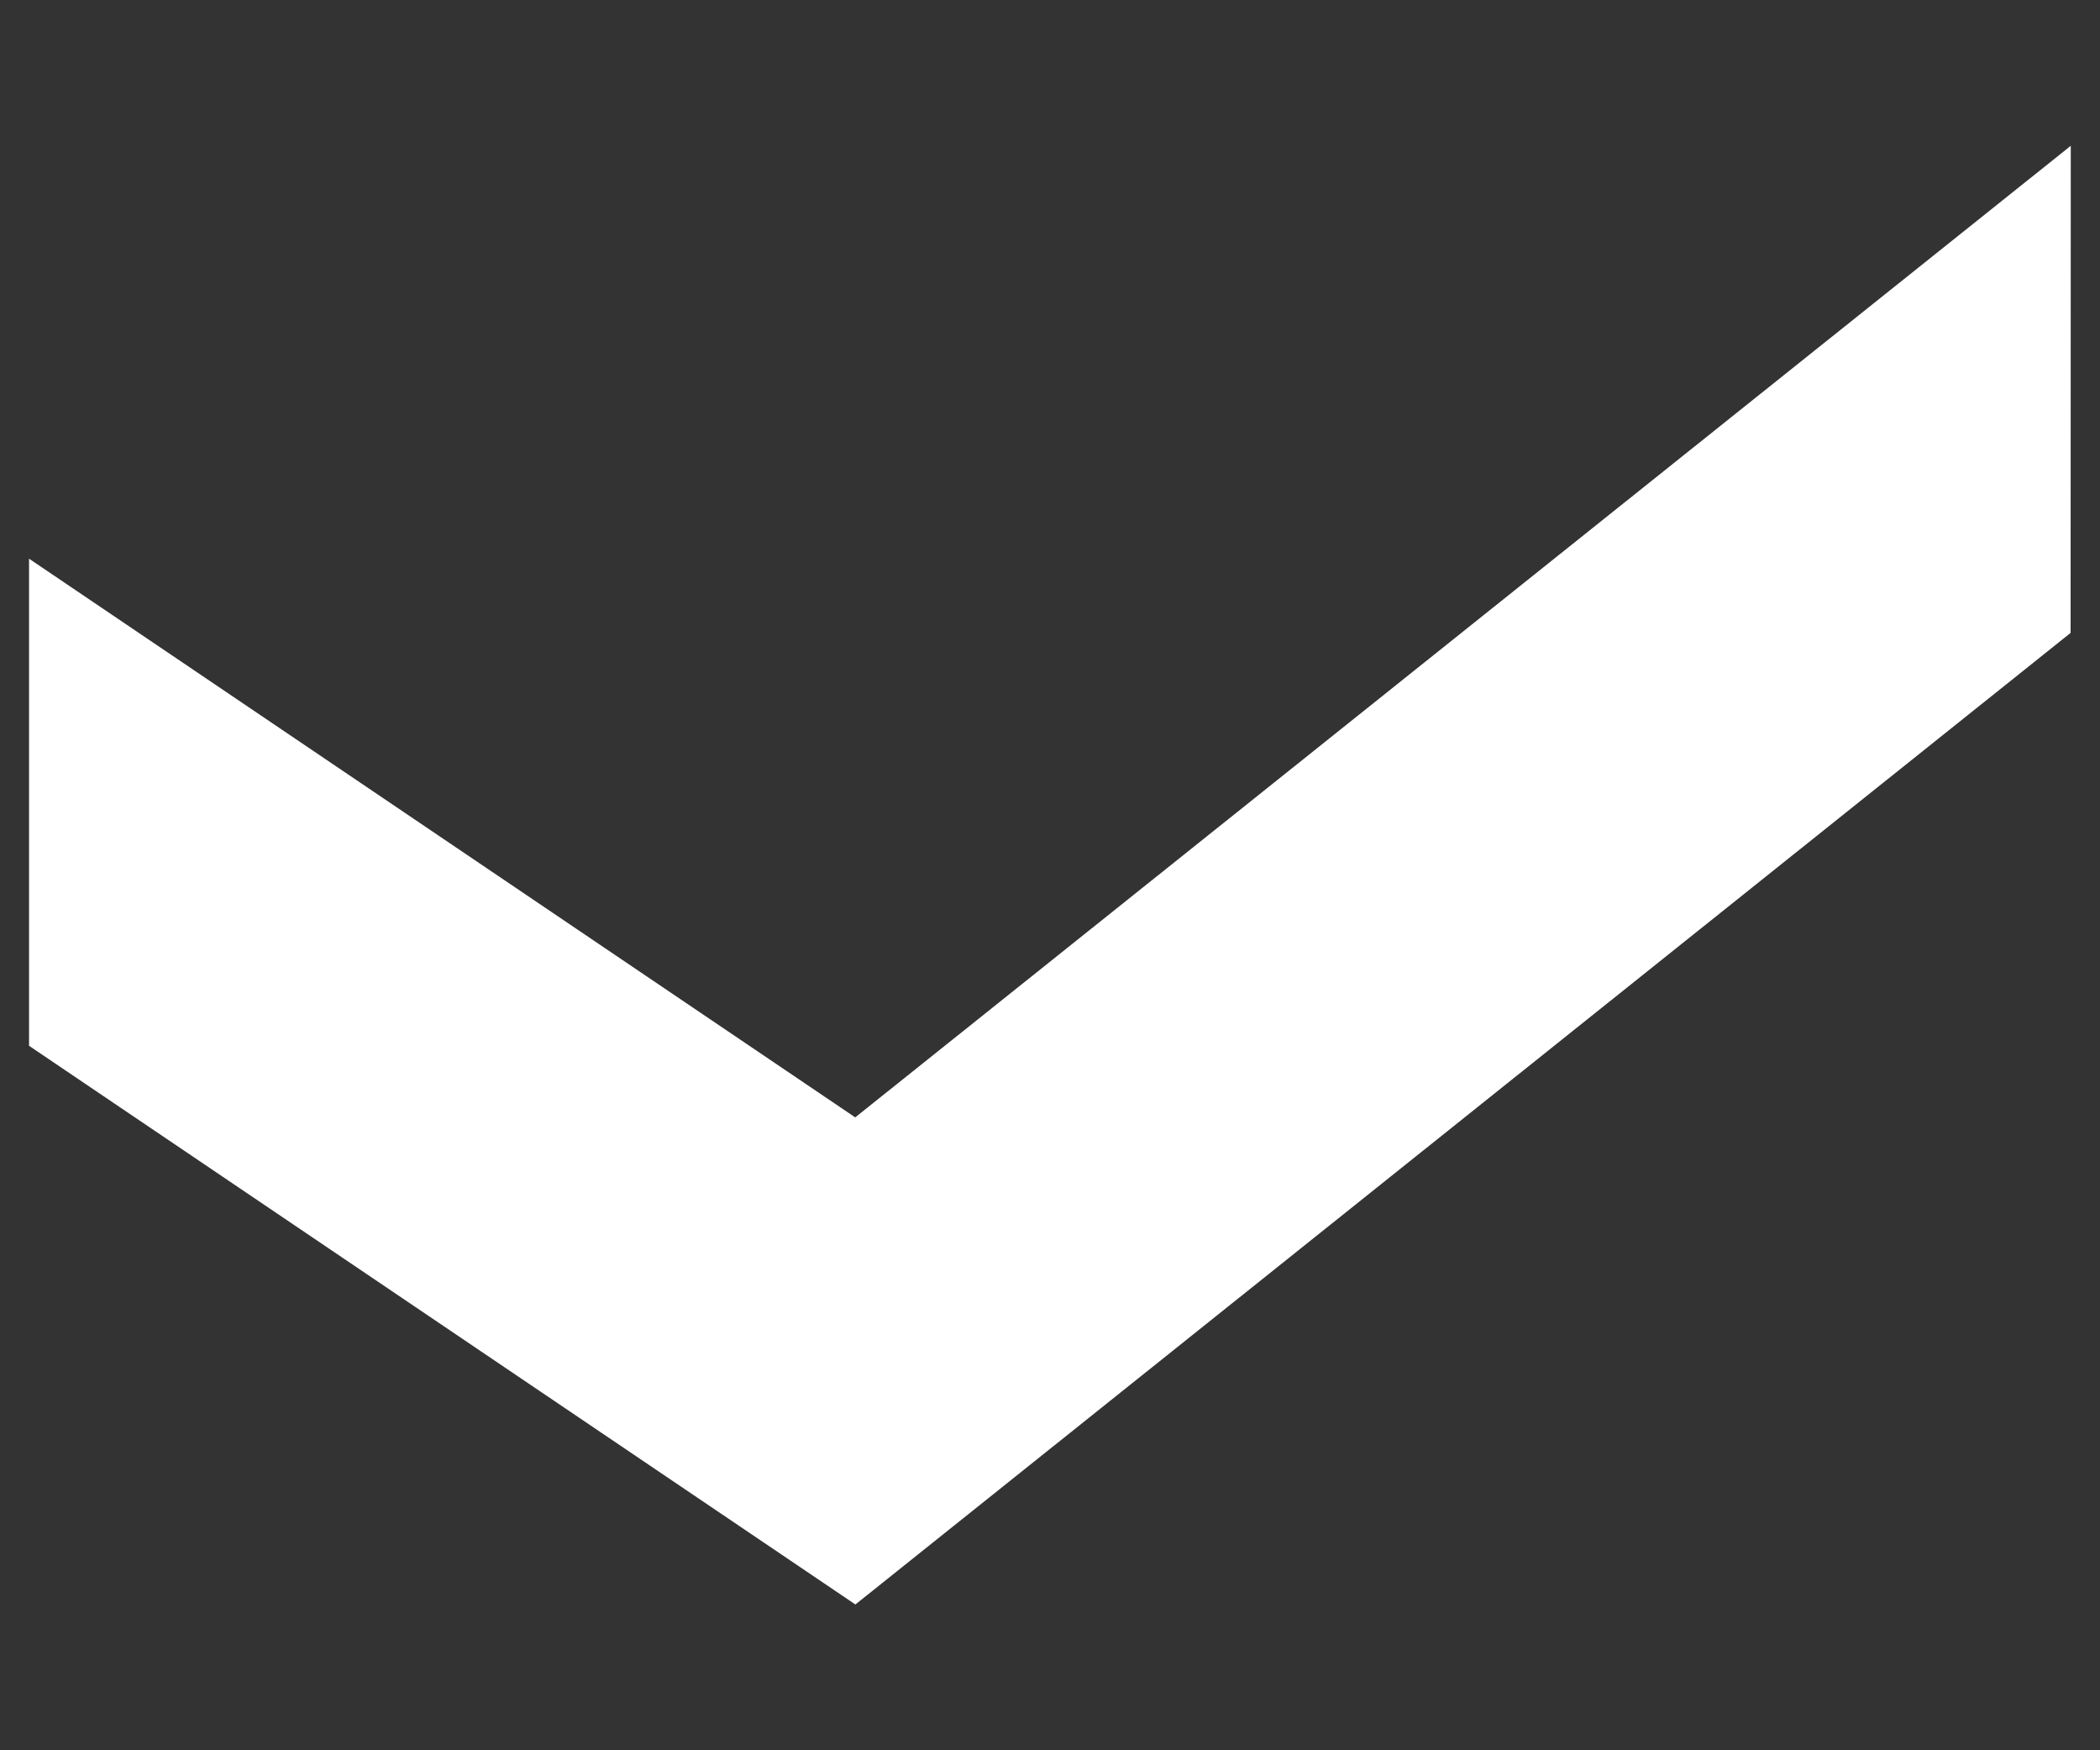
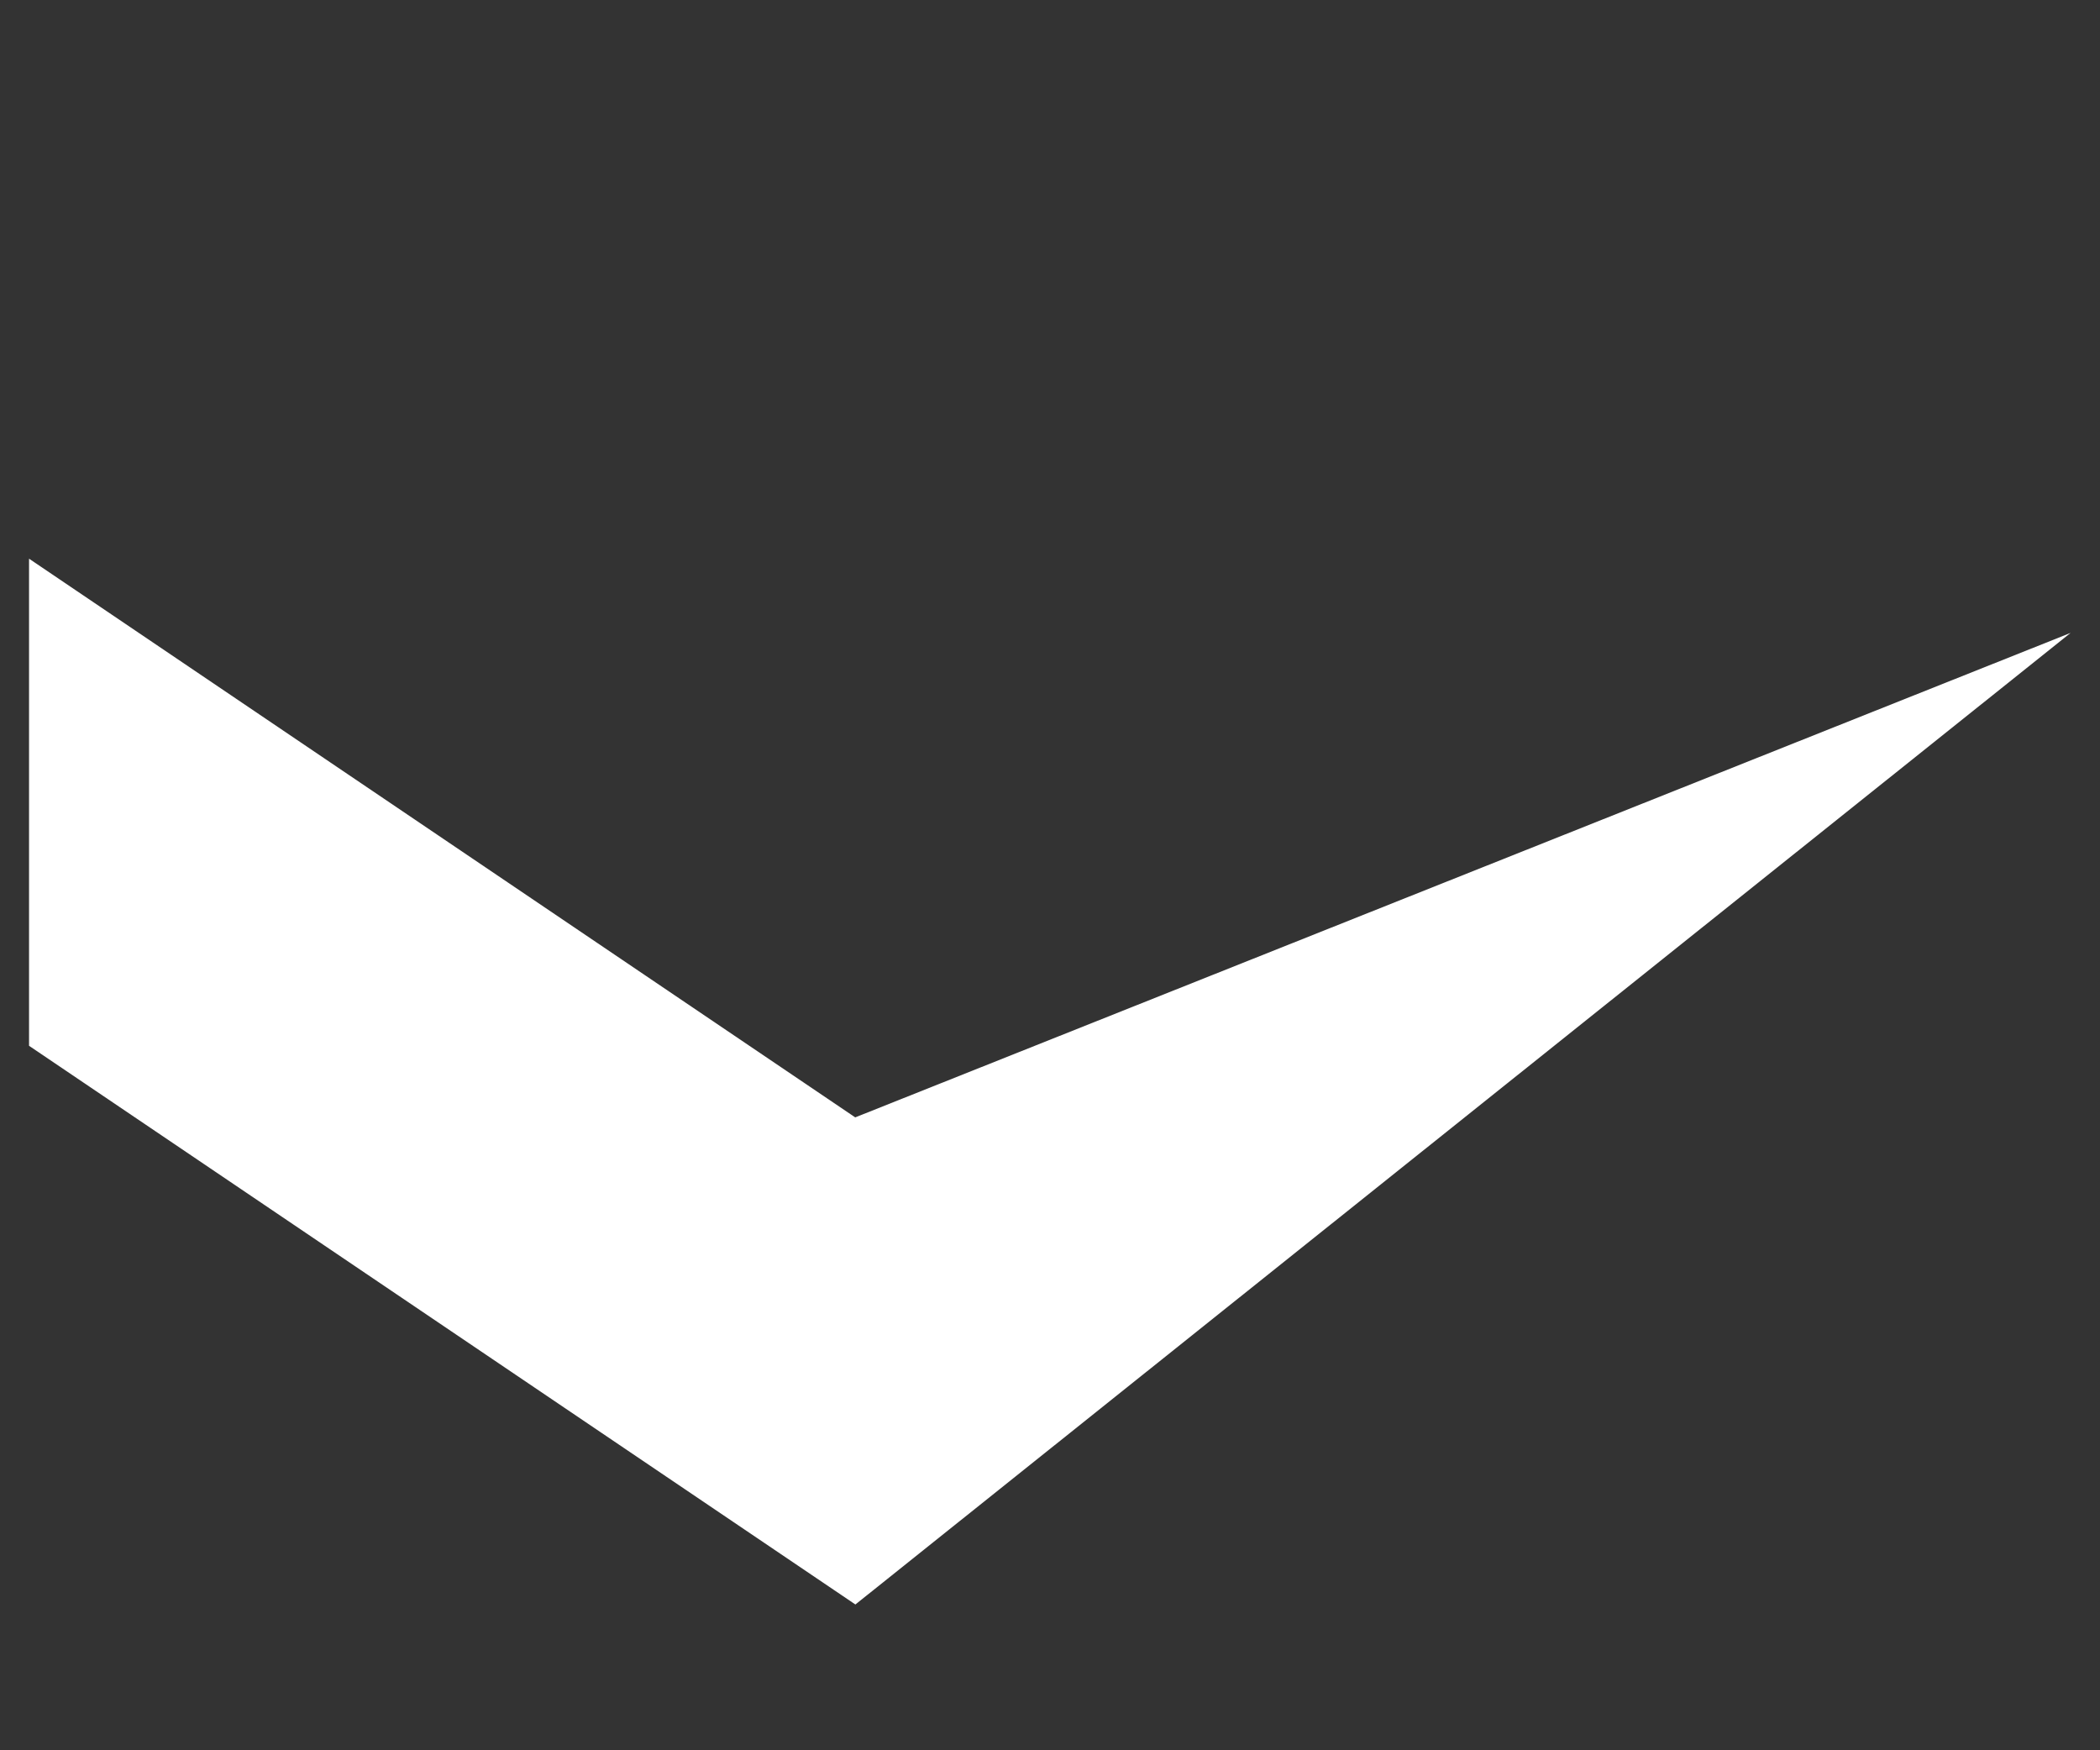
<svg xmlns="http://www.w3.org/2000/svg" width="12" height="10" viewBox="0 0 12 10" fill="none">
  <rect x="0" y="0" width="12" height="10" fill="#333333" stroke="none" />
-   <path d="M0.166 3.192L4.887 6.384L11.833 0.833L11.832 3.616L4.888 9.167L0.166 5.975L0.166 3.192Z" fill="white" />
+   <path d="M0.166 3.192L4.887 6.384L11.832 3.616L4.888 9.167L0.166 5.975L0.166 3.192Z" fill="white" />
</svg>